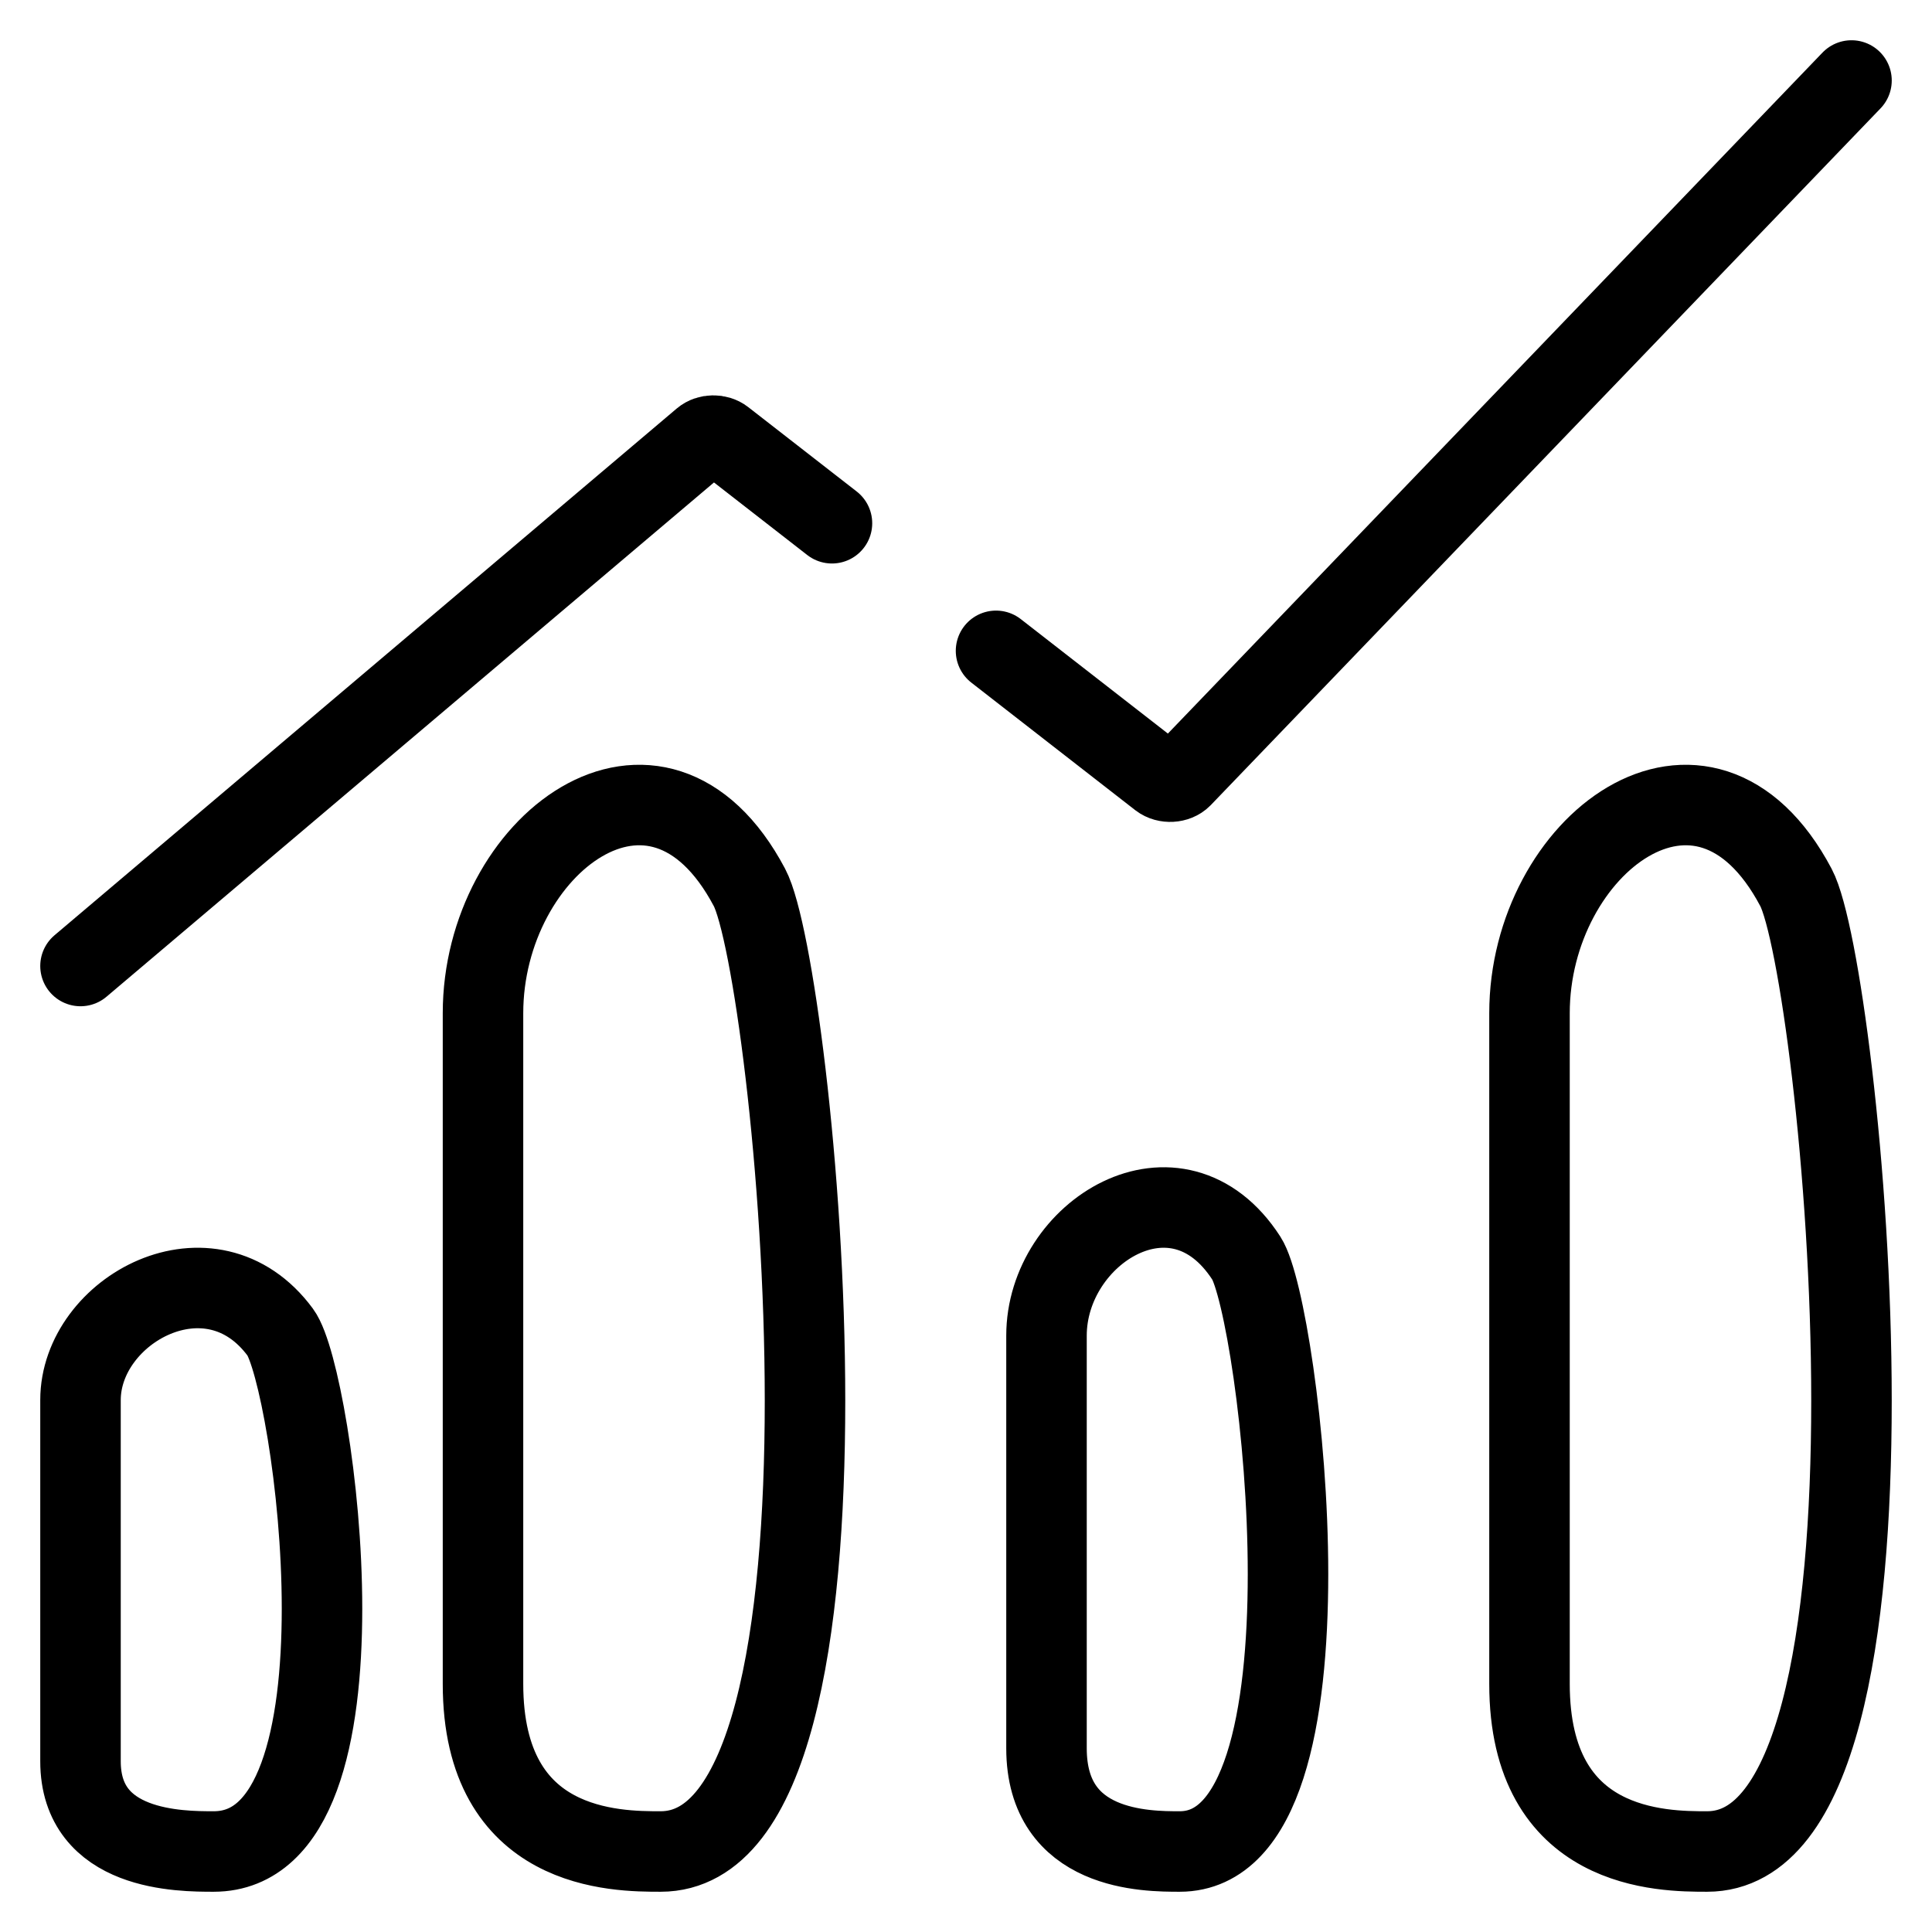
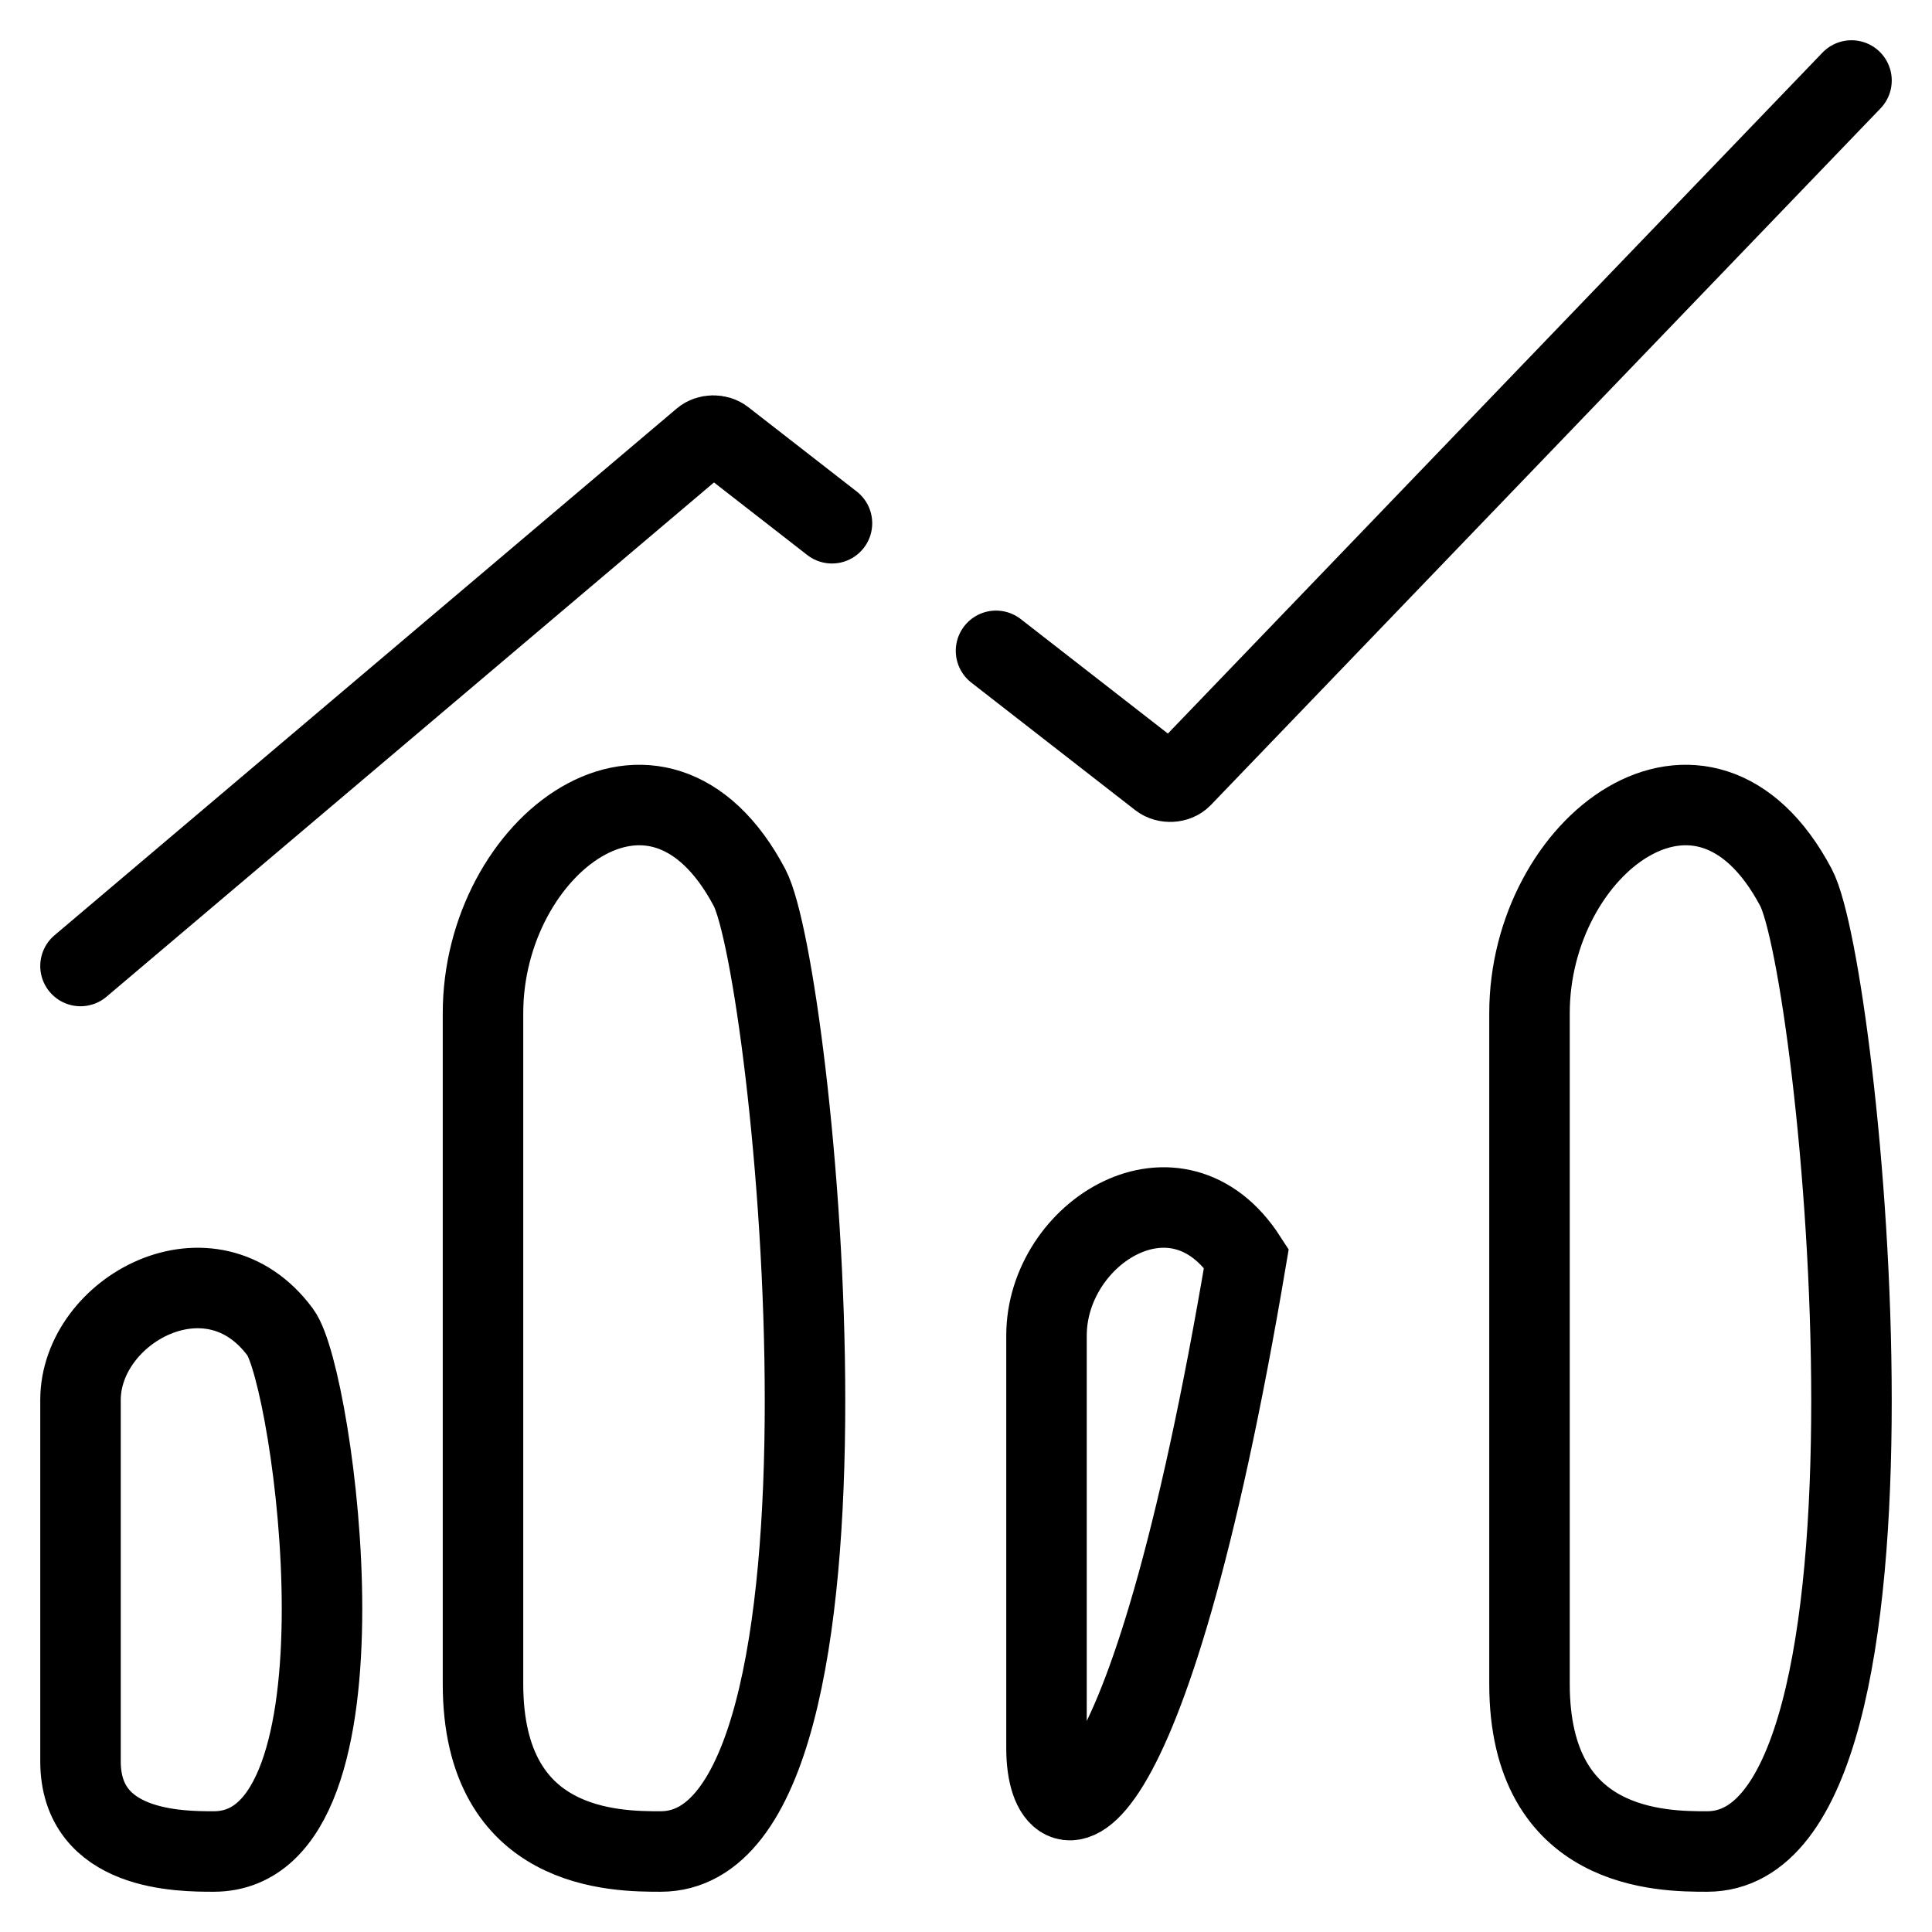
<svg xmlns="http://www.w3.org/2000/svg" width="24" height="24" viewBox="0 0 24 24" fill="none">
-   <path d="M23 1L14.68 9.655C14.614 9.722 14.487 9.729 14.41 9.67L12.373 8.085M1 12L8.73 5.456C8.799 5.398 8.916 5.396 8.988 5.452L10.335 6.5M13 16.591C13 15.309 14.62 14.293 15.483 15.63C15.897 16.271 16.724 23 14.655 23C14.241 23 13 23 13 21.718V16.591ZM1 17.392C1 16.271 2.62 15.381 3.483 16.551C3.897 17.112 4.724 23 2.655 23C2.241 23 1 23 1 21.879V17.392ZM6 12.586C6 10.503 8.16 8.851 9.31 11.024C9.862 12.065 10.966 23 8.207 23C7.655 23 6 23 6 20.918V12.586ZM19 12.586C19 10.503 21.16 8.851 22.31 11.024C22.862 12.065 23.965 23 21.207 23C20.655 23 19 23 19 20.918V12.586Z" stroke="black" stroke-linecap="round" />
+   <path d="M23 1L14.68 9.655C14.614 9.722 14.487 9.729 14.41 9.67L12.373 8.085M1 12L8.73 5.456C8.799 5.398 8.916 5.396 8.988 5.452L10.335 6.5M13 16.591C13 15.309 14.62 14.293 15.483 15.63C14.241 23 13 23 13 21.718V16.591ZM1 17.392C1 16.271 2.62 15.381 3.483 16.551C3.897 17.112 4.724 23 2.655 23C2.241 23 1 23 1 21.879V17.392ZM6 12.586C6 10.503 8.16 8.851 9.31 11.024C9.862 12.065 10.966 23 8.207 23C7.655 23 6 23 6 20.918V12.586ZM19 12.586C19 10.503 21.16 8.851 22.31 11.024C22.862 12.065 23.965 23 21.207 23C20.655 23 19 23 19 20.918V12.586Z" stroke="black" stroke-linecap="round" />
</svg>